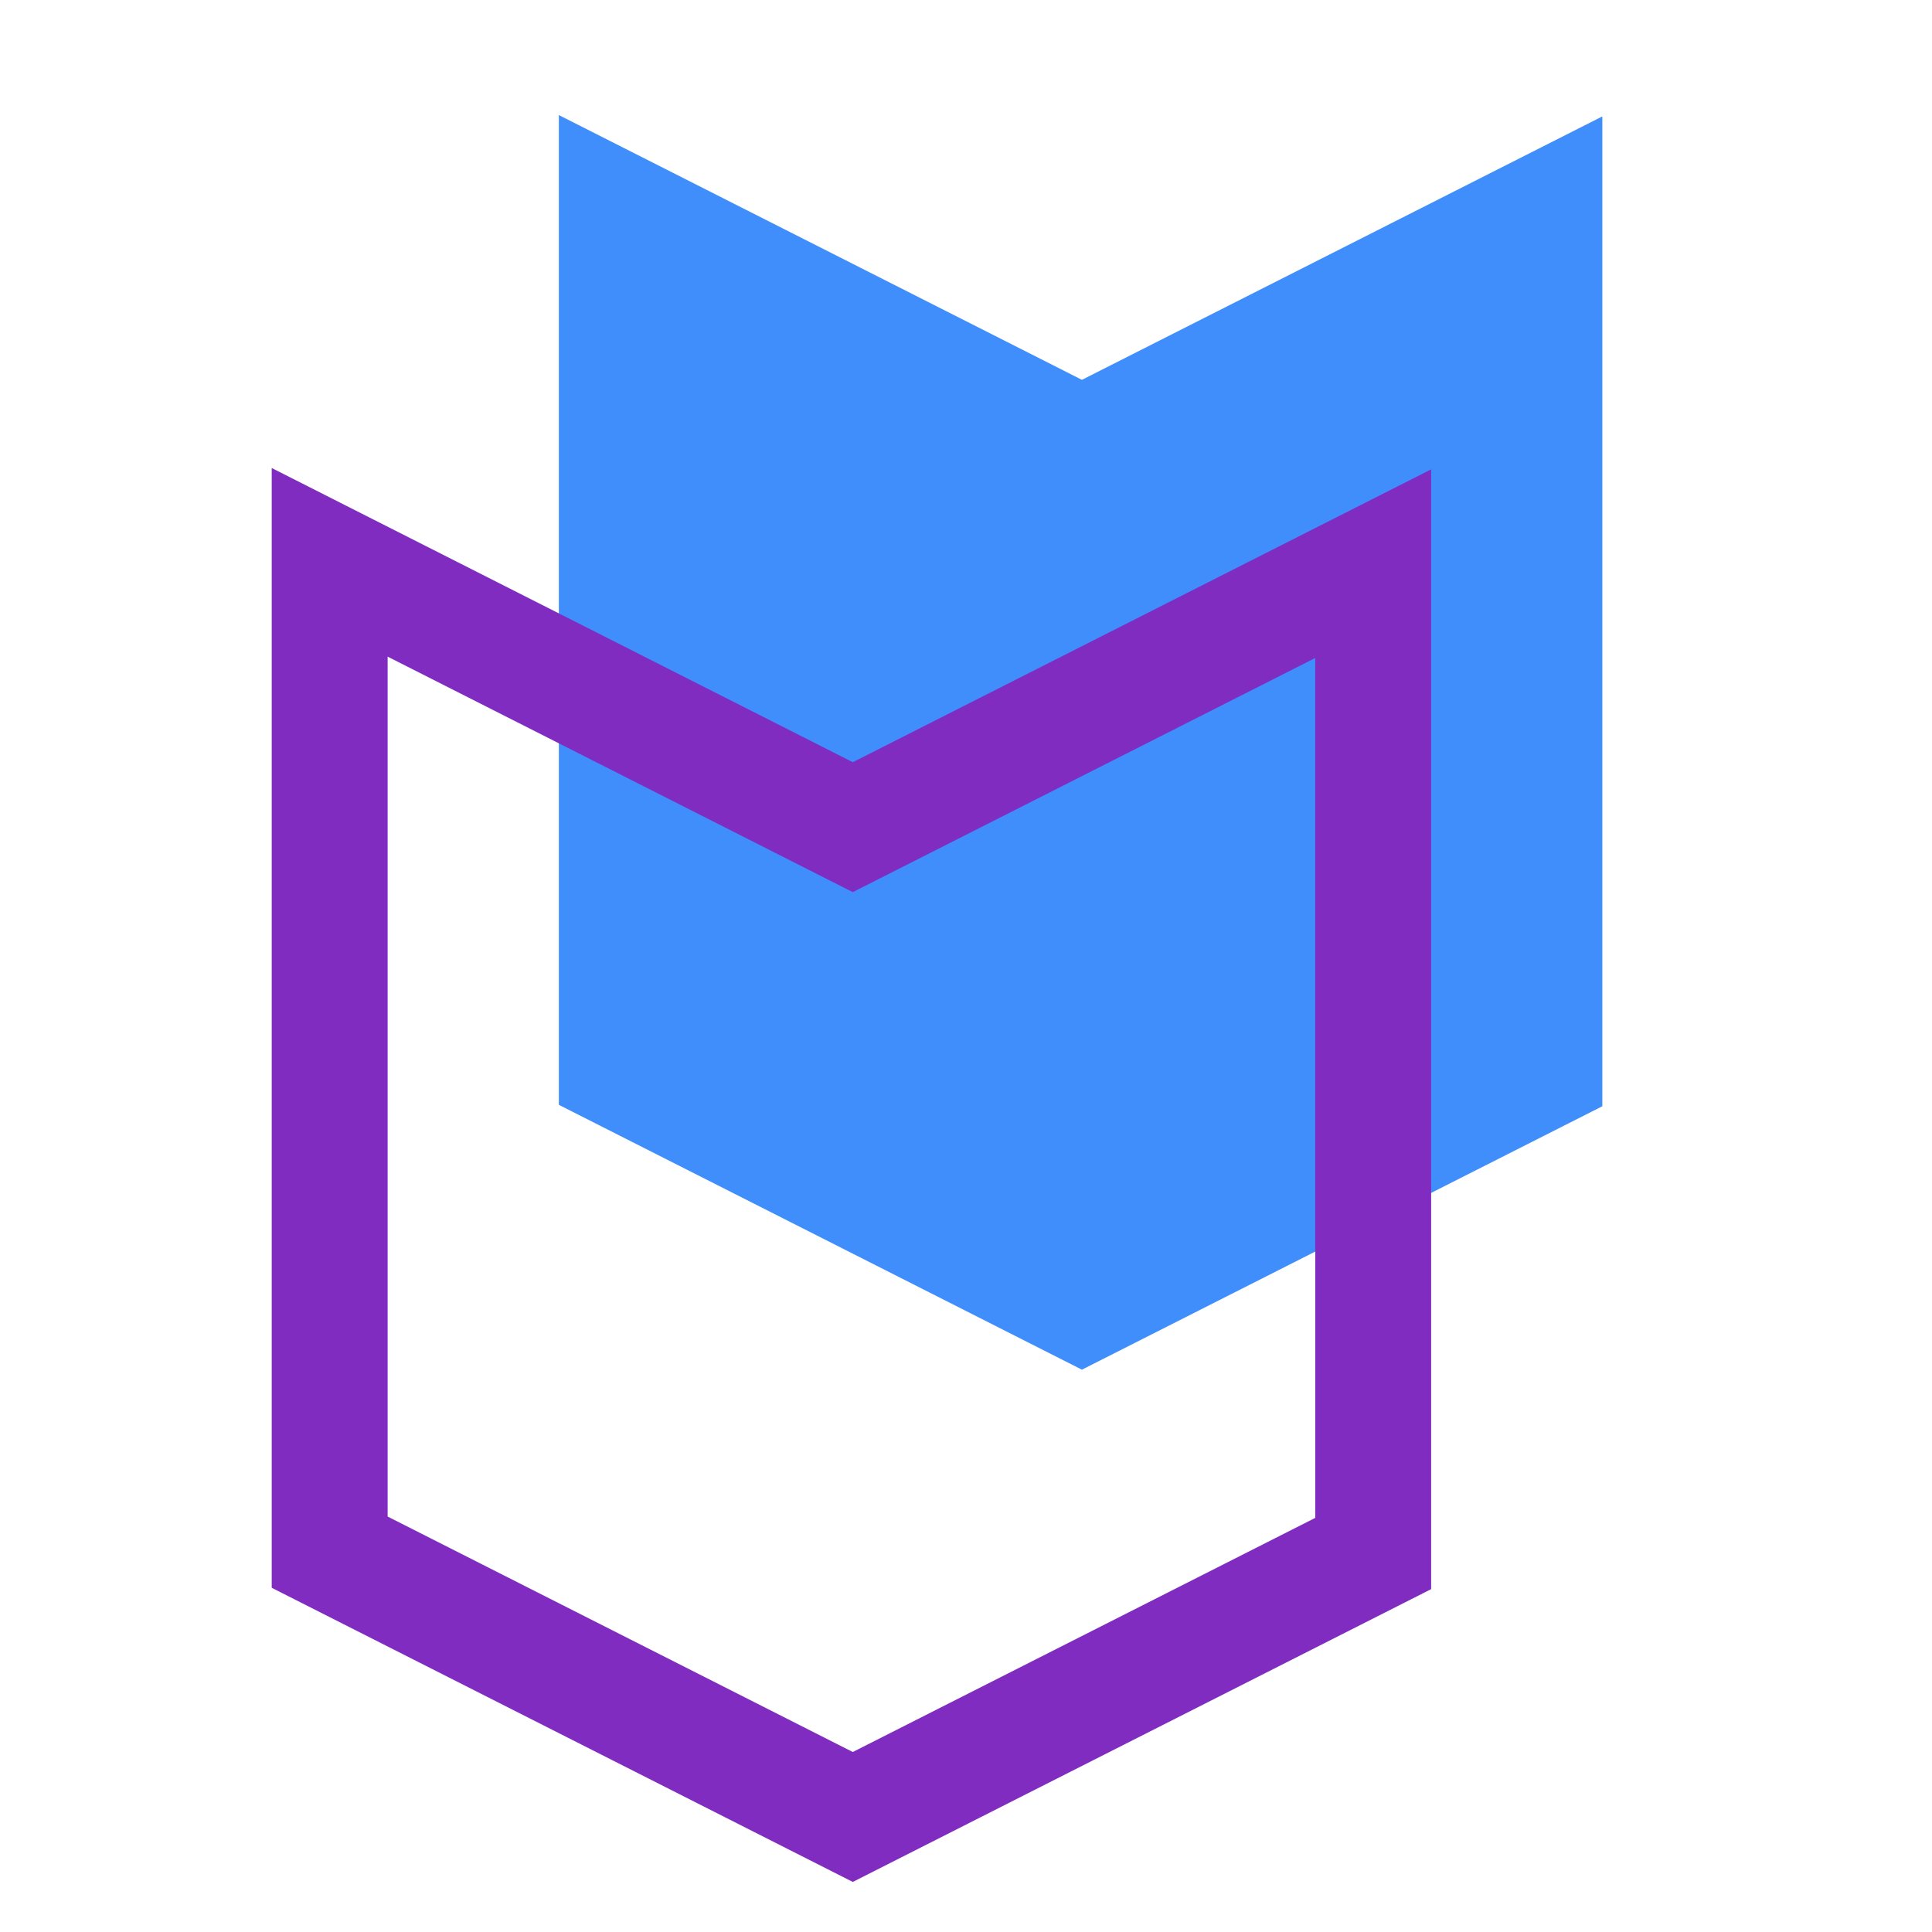
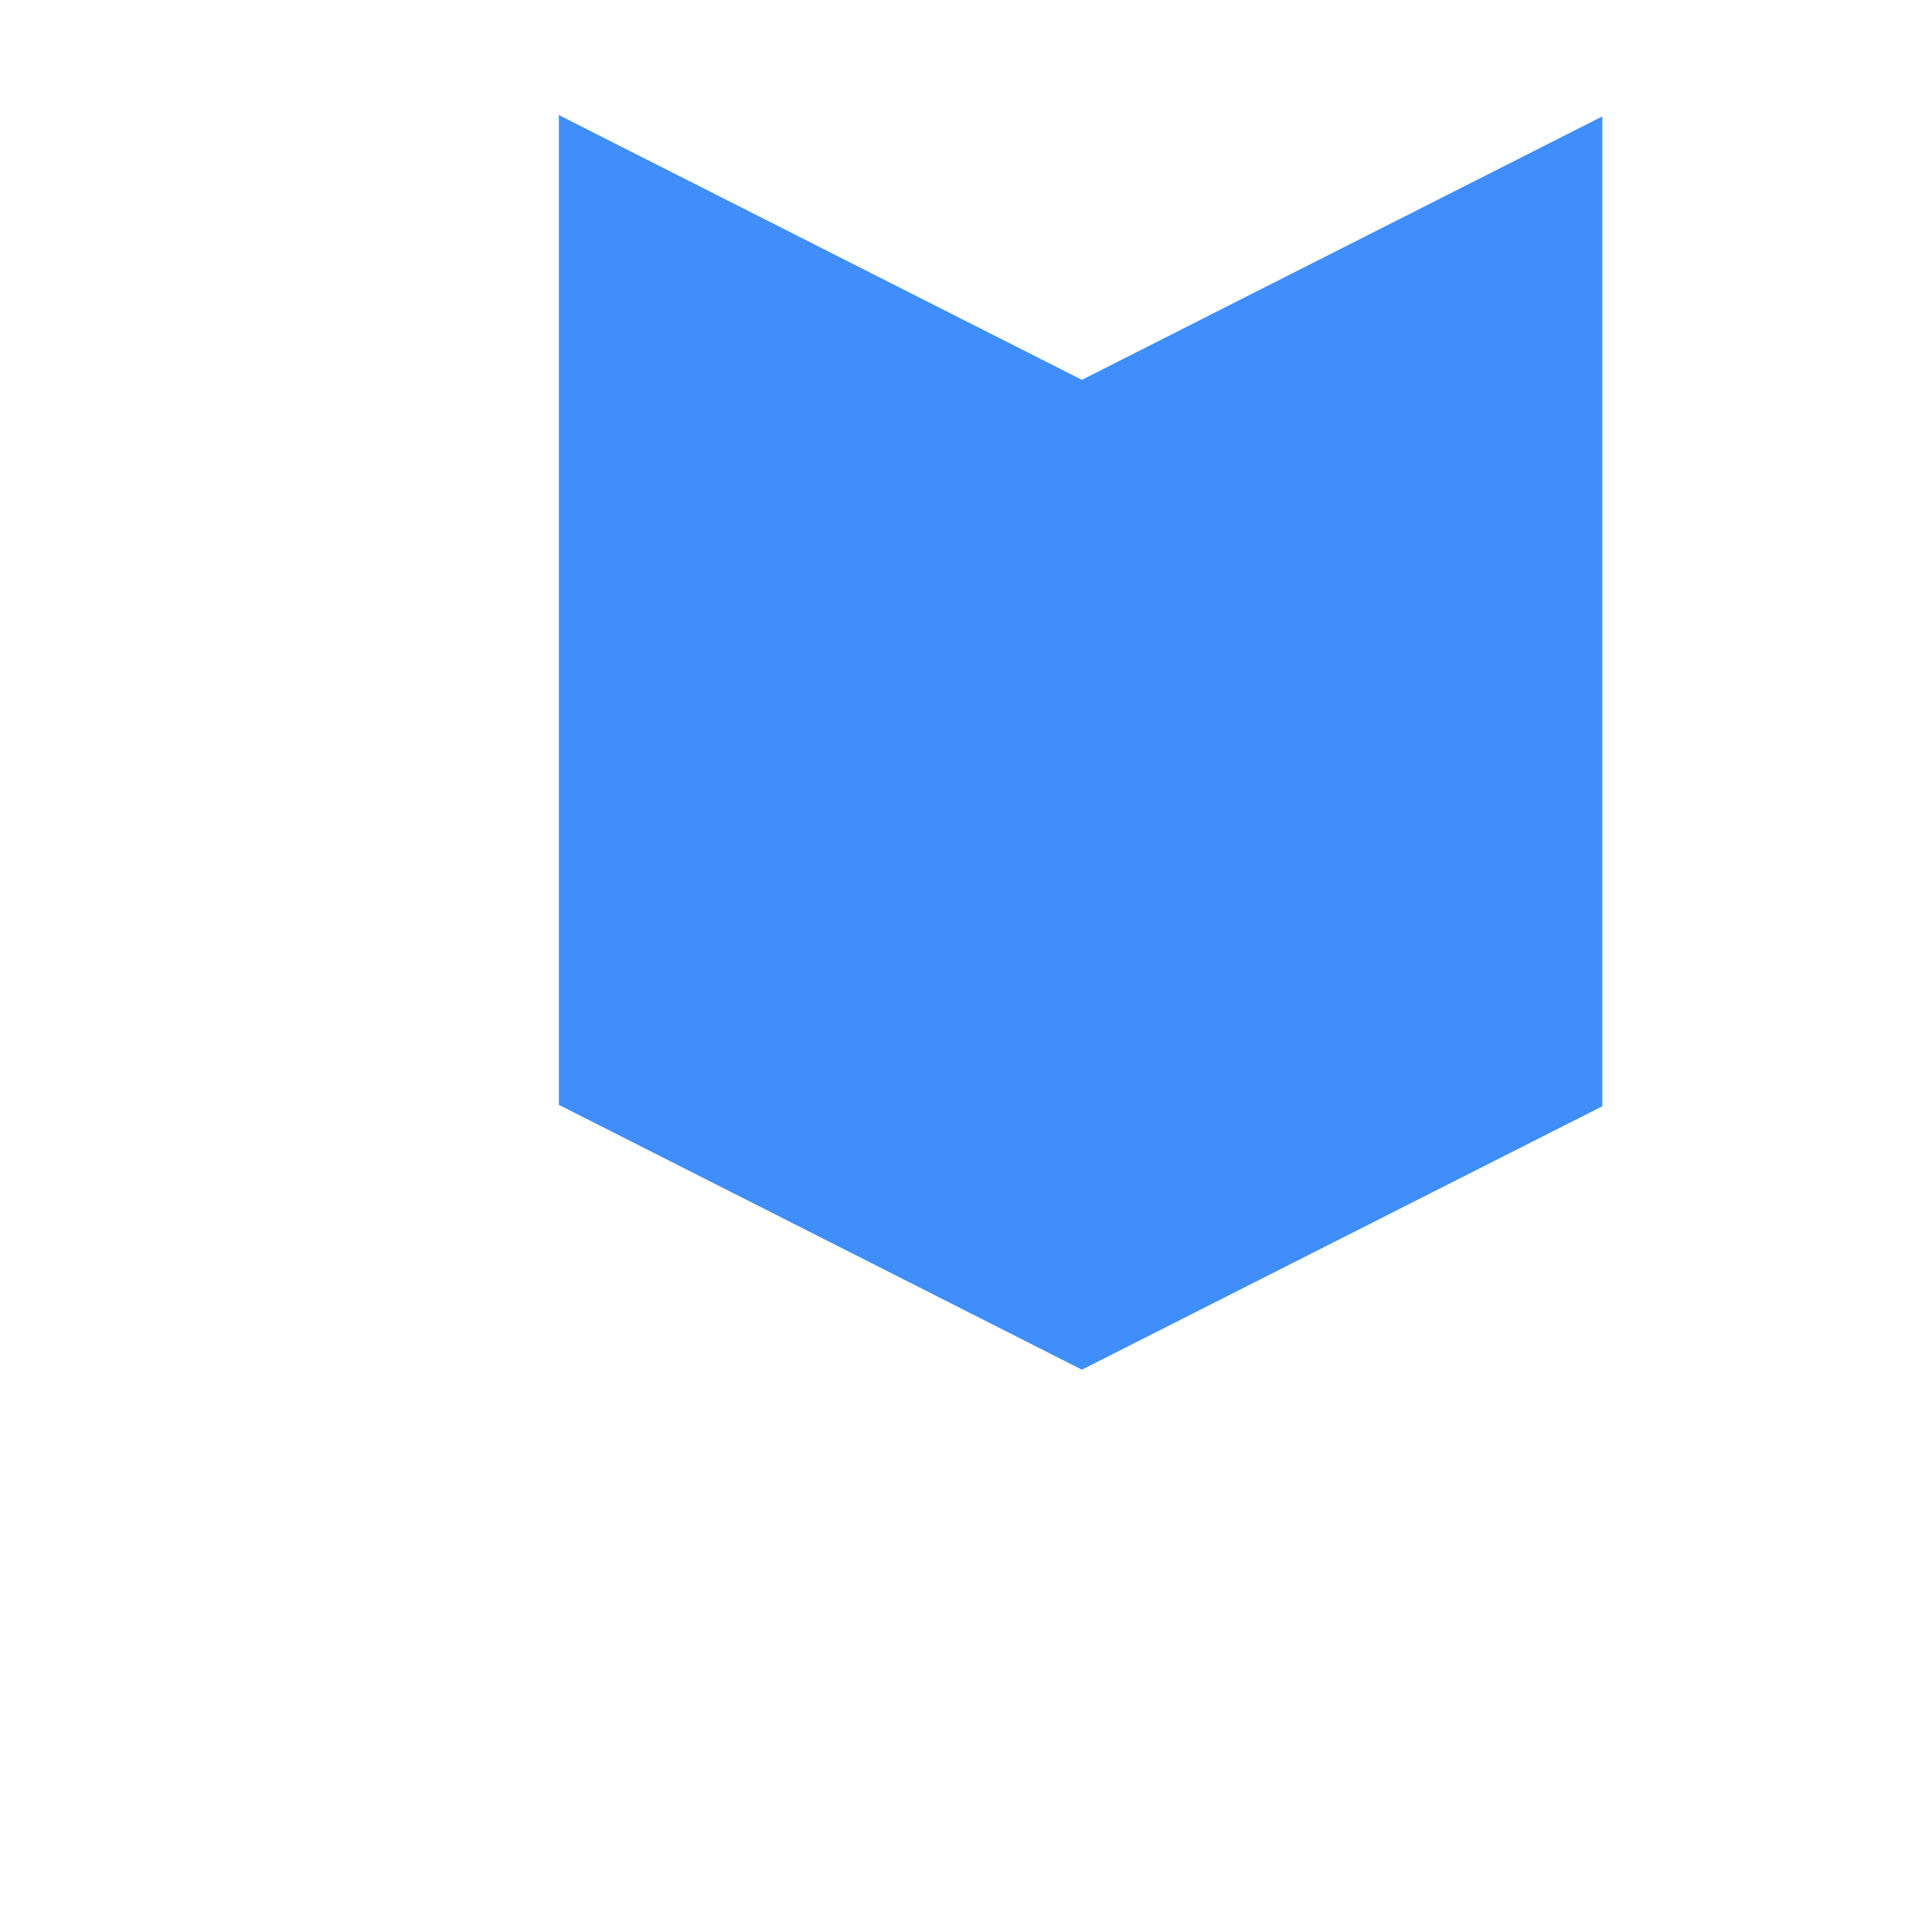
<svg xmlns="http://www.w3.org/2000/svg" width="50" height="50" viewBox="0 0 50 50" fill="none">
-   <path d="M14.463 28.593V8.83V2.978L28 9.83L41.468 3.013V8.76V28.63L28 35.447L14.463 28.593Z" fill="#3F8EFC" />
-   <path d="M8.532 40.17V20.407V14.553L22.07 21.407L35.538 14.588V20.337V40.205L22.07 47.023L8.532 40.17Z" stroke="#802CC0" stroke-width="3" stroke-miterlimit="10" />
+   <path d="M14.463 28.593V2.978L28 9.83L41.468 3.013V8.76V28.63L28 35.447L14.463 28.593Z" fill="#3F8EFC" />
</svg>